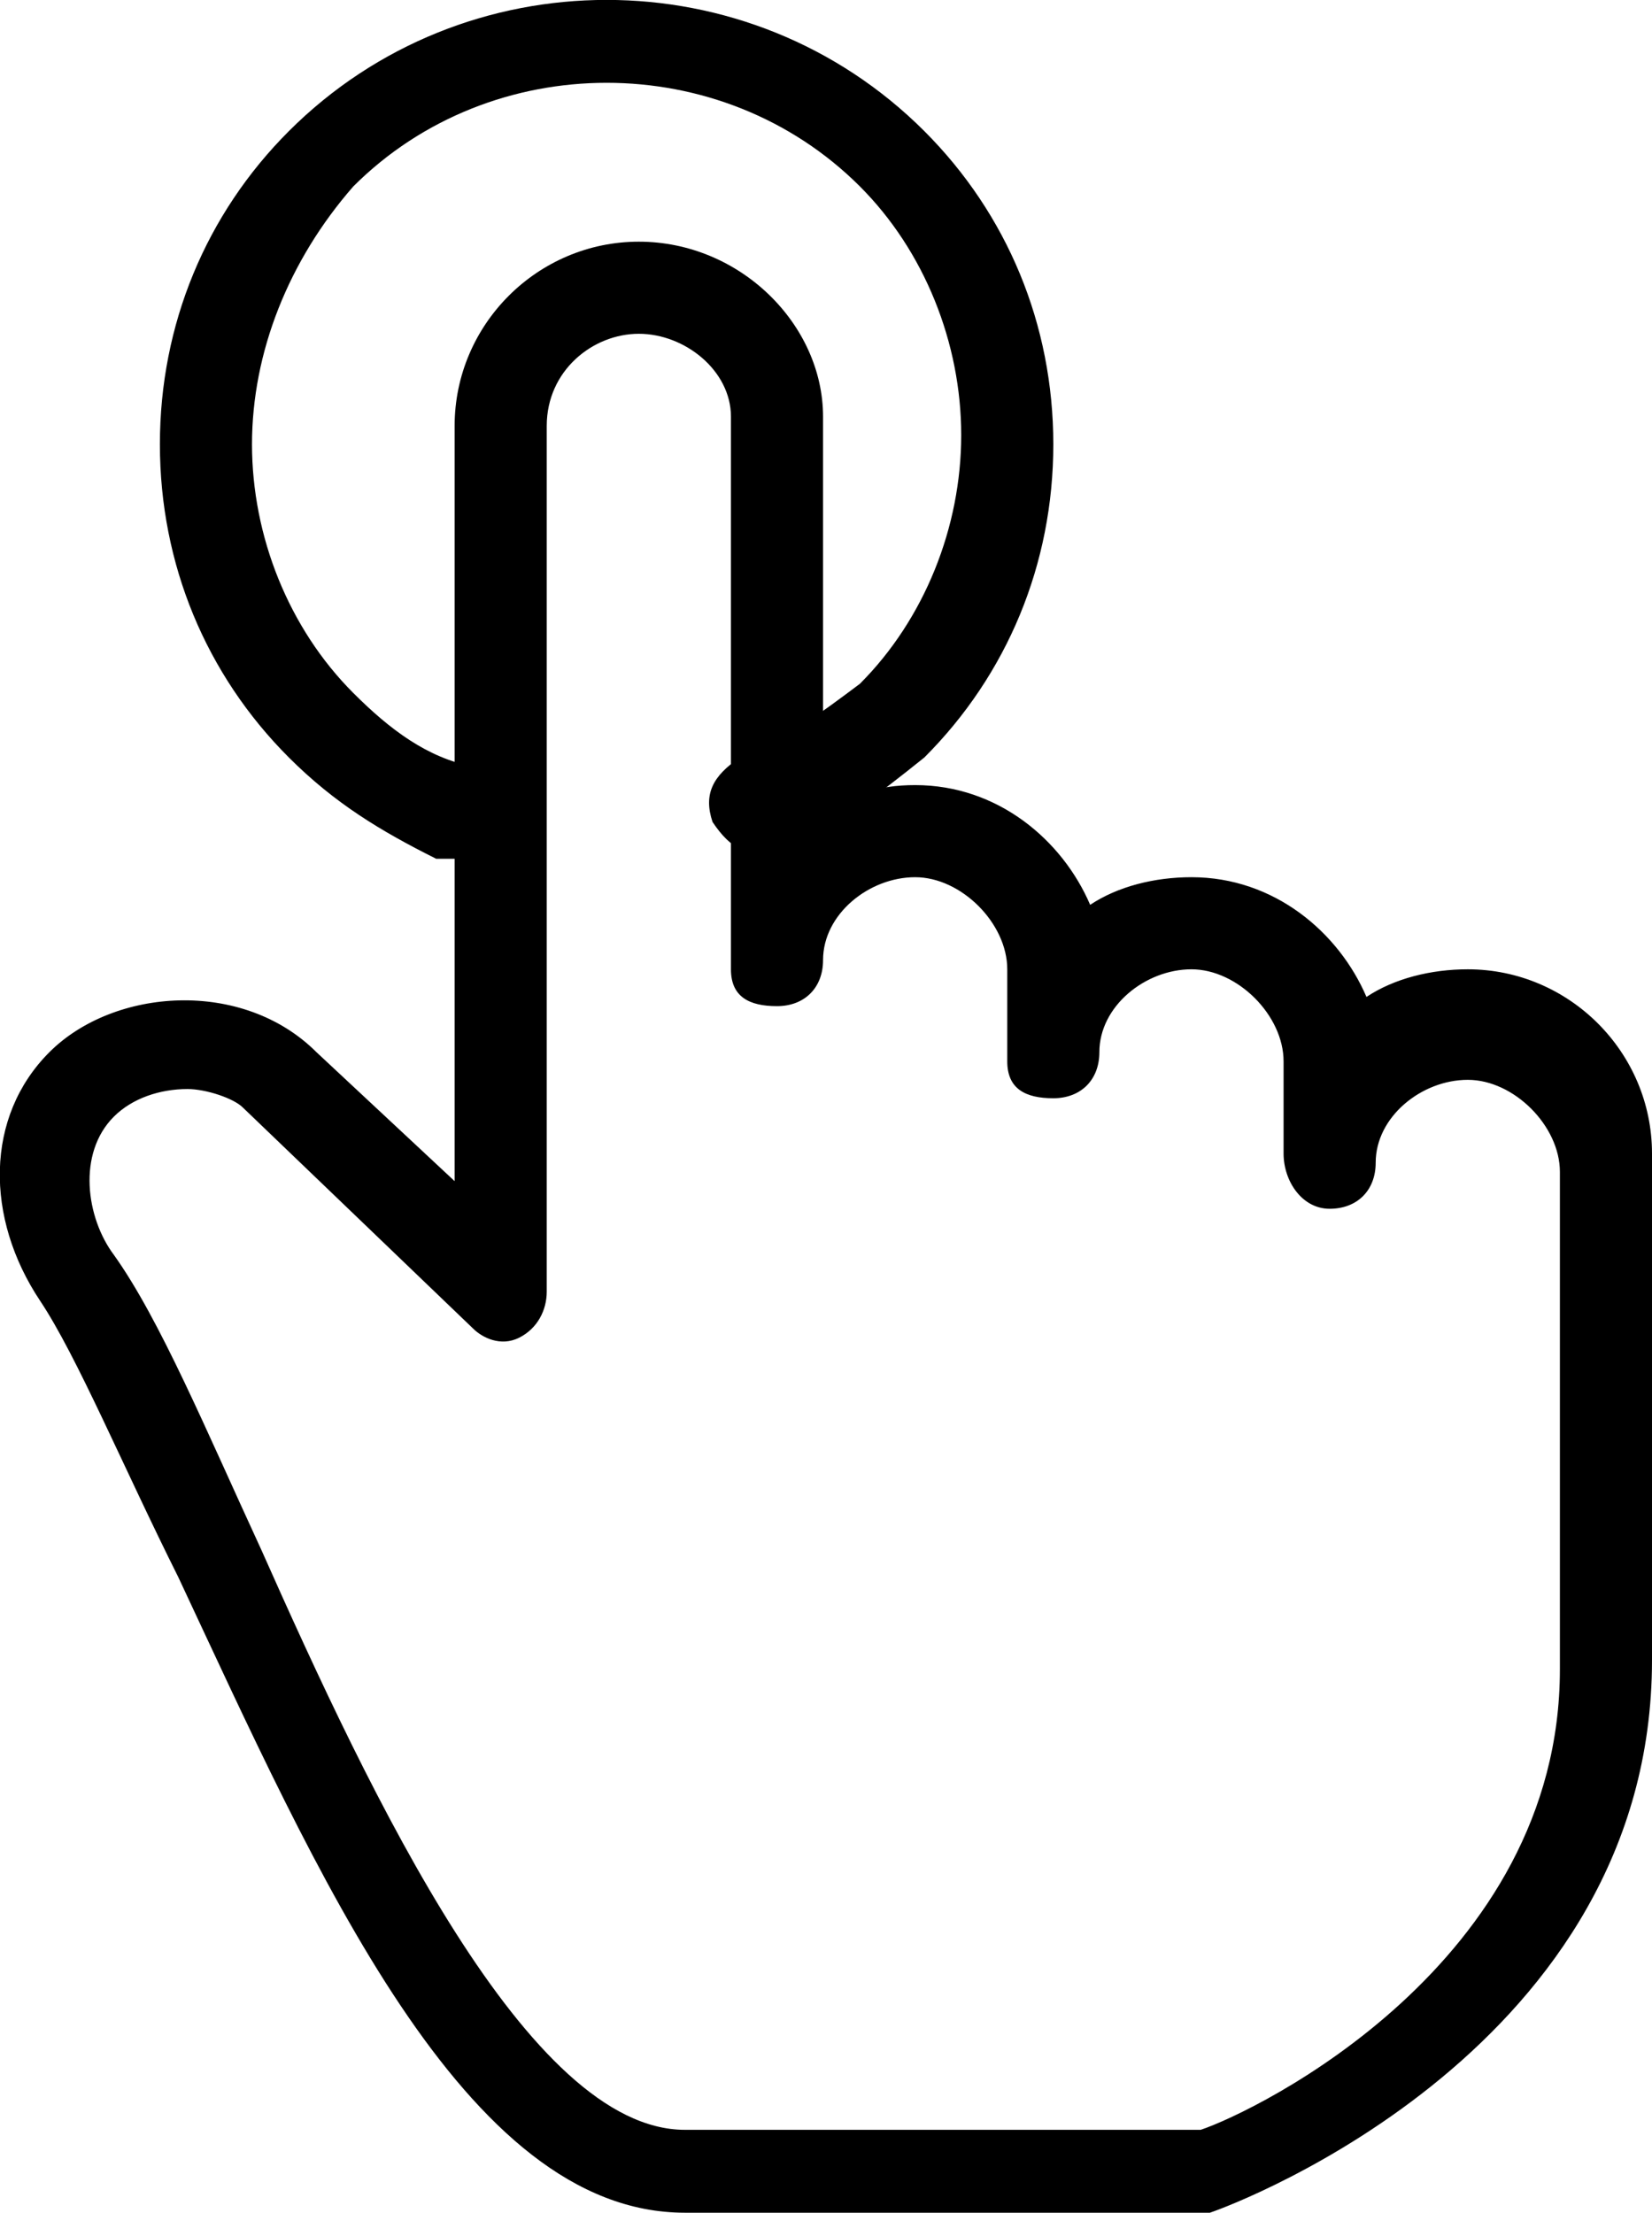
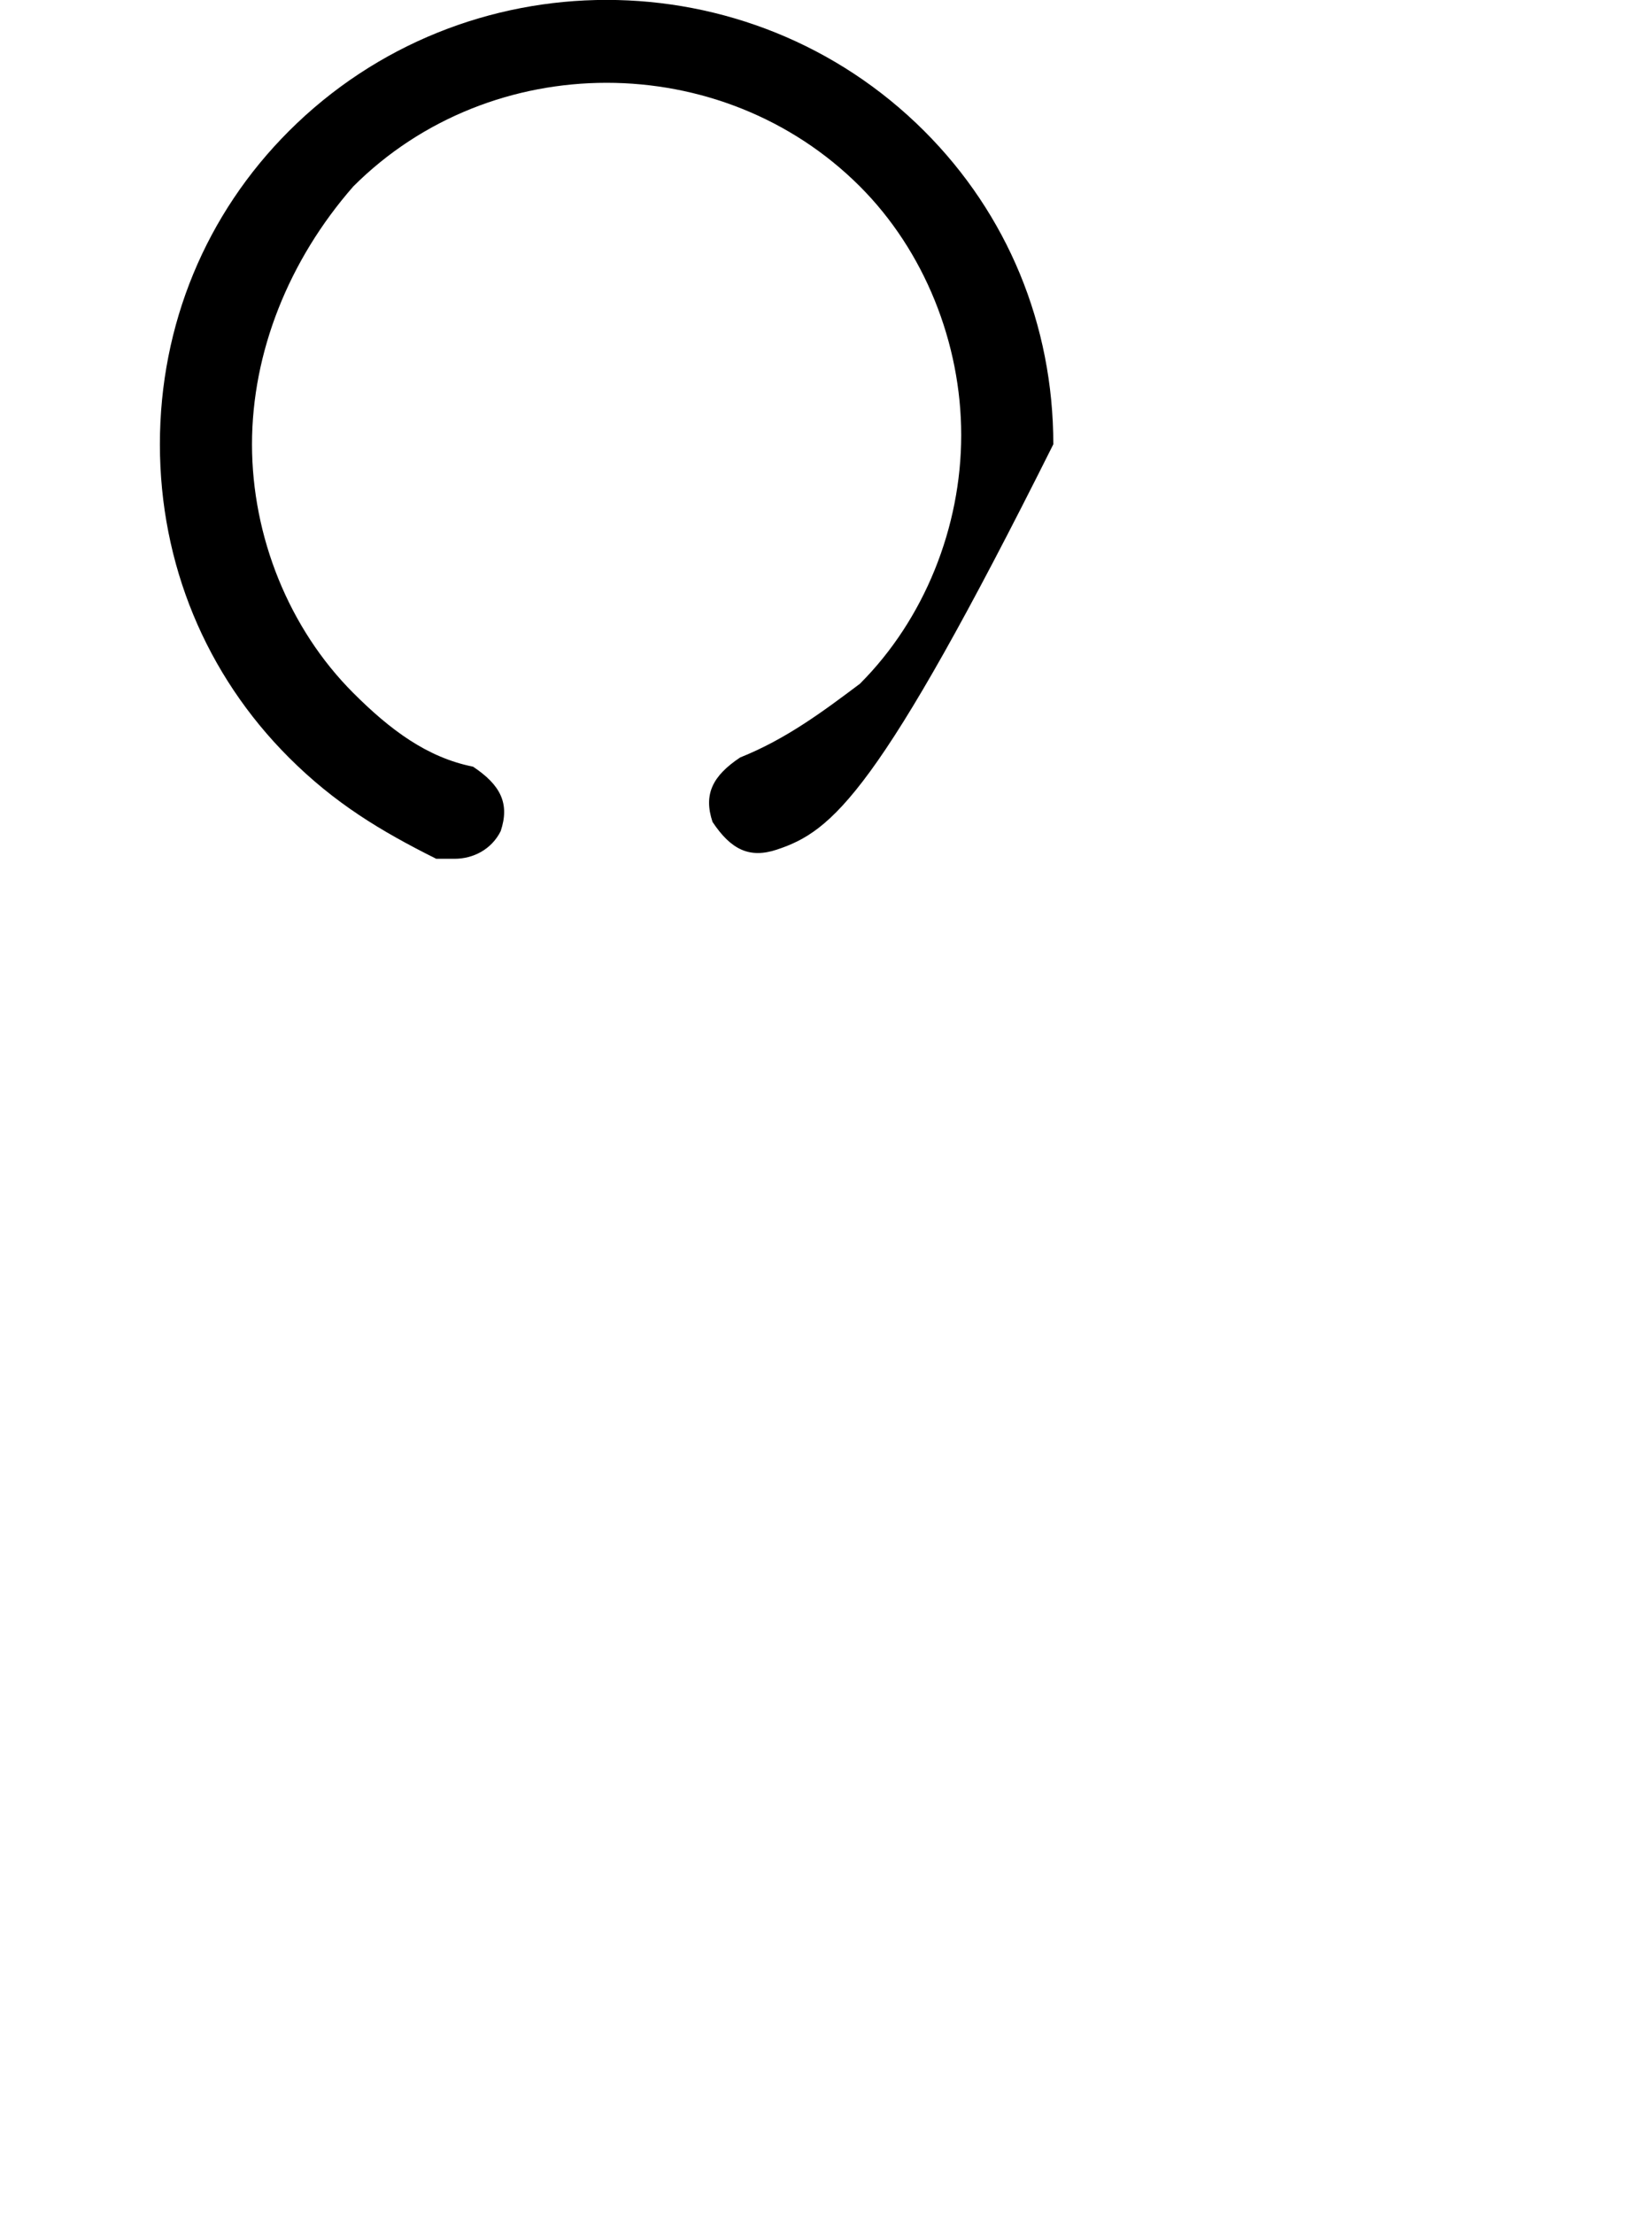
<svg xmlns="http://www.w3.org/2000/svg" fill="none" viewBox="0.8 -0.03 22.42 30.03">
-   <path d="M17.22 30H10.095C7.095 30 5.095 25.375 3.22 21.375C2.47 19.875 1.845 18.375 1.345 17.625C0.595 16.5 0.595 15.125 1.47 14.25C2.345 13.375 4.095 13.25 5.095 14.25L6.97 16V5.75C6.97 4.375 8.095 3.25 9.47 3.25C10.845 3.25 11.97 4.375 11.97 5.625V11C12.345 10.75 12.72 10.625 13.22 10.625C14.345 10.625 15.22 11.375 15.595 12.25C15.97 12 16.47 11.875 16.97 11.875C18.095 11.875 18.97 12.625 19.345 13.5C19.72 13.25 20.22 13.125 20.72 13.125C22.095 13.125 23.22 14.25 23.22 15.625V22.5C23.22 27.75 17.595 29.875 17.22 30ZM3.345 14.75C2.97 14.75 2.595 14.875 2.345 15.125C1.845 15.625 1.97 16.5 2.345 17C2.97 17.875 3.595 19.375 4.345 21C5.845 24.375 7.97 28.875 10.095 28.875H17.095C17.845 28.625 21.97 26.625 21.97 22.625V15.875C21.97 15.25 21.345 14.625 20.72 14.625C20.095 14.625 19.47 15.125 19.47 15.75C19.47 16.125 19.22 16.375 18.845 16.375C18.47 16.375 18.22 16 18.22 15.625V14.375C18.22 13.75 17.595 13.125 16.97 13.125C16.345 13.125 15.72 13.625 15.72 14.25C15.72 14.625 15.47 14.875 15.095 14.875C14.72 14.875 14.47 14.75 14.47 14.375V13.125C14.47 12.5 13.845 11.875 13.22 11.875C12.595 11.875 11.97 12.375 11.97 13C11.97 13.375 11.72 13.625 11.345 13.625C10.97 13.625 10.72 13.5 10.72 13.125V5.625C10.72 5 10.095 4.5 9.47 4.5C8.845 4.5 8.22 5 8.22 5.75V17.5C8.22 17.75 8.095 18 7.845 18.125C7.595 18.25 7.345 18.125 7.22 18L4.095 15C3.97 14.875 3.595 14.75 3.345 14.75Z" fill="black" />
-   <path d="M6.97 11.625C6.845 11.625 6.845 11.625 6.72 11.625C5.97 11.25 5.345 10.875 4.72 10.25C3.595 9.125 2.97 7.625 2.97 6C2.97 4.375 3.595 2.875 4.72 1.75C7.095 -0.625 10.97 -0.625 13.345 1.75C14.47 2.875 15.095 4.375 15.095 6C15.095 7.625 14.47 9.125 13.345 10.25C12.72 10.75 12.095 11.25 11.345 11.5C10.97 11.625 10.72 11.5 10.47 11.125C10.345 10.75 10.47 10.5 10.845 10.25C11.47 10 11.97 9.625 12.47 9.25C13.345 8.375 13.845 7.125 13.845 5.875C13.845 4.625 13.345 3.375 12.47 2.5C10.595 0.625 7.47 0.625 5.595 2.5C4.72 3.5 4.22 4.75 4.22 6C4.22 7.25 4.72 8.5 5.595 9.375C6.095 9.875 6.595 10.25 7.22 10.375C7.595 10.625 7.72 10.875 7.595 11.25C7.47 11.5 7.22 11.625 6.97 11.625Z" fill="black" />
+   <path d="M6.97 11.625C6.845 11.625 6.845 11.625 6.72 11.625C5.97 11.25 5.345 10.875 4.72 10.25C3.595 9.125 2.97 7.625 2.97 6C2.97 4.375 3.595 2.875 4.72 1.75C7.095 -0.625 10.97 -0.625 13.345 1.75C14.47 2.875 15.095 4.375 15.095 6C12.72 10.75 12.095 11.25 11.345 11.5C10.97 11.625 10.72 11.5 10.47 11.125C10.345 10.75 10.47 10.5 10.845 10.25C11.47 10 11.97 9.625 12.47 9.25C13.345 8.375 13.845 7.125 13.845 5.875C13.845 4.625 13.345 3.375 12.47 2.5C10.595 0.625 7.47 0.625 5.595 2.5C4.72 3.5 4.22 4.75 4.22 6C4.22 7.25 4.72 8.5 5.595 9.375C6.095 9.875 6.595 10.25 7.22 10.375C7.595 10.625 7.72 10.875 7.595 11.25C7.47 11.5 7.22 11.625 6.97 11.625Z" fill="black" />
</svg>